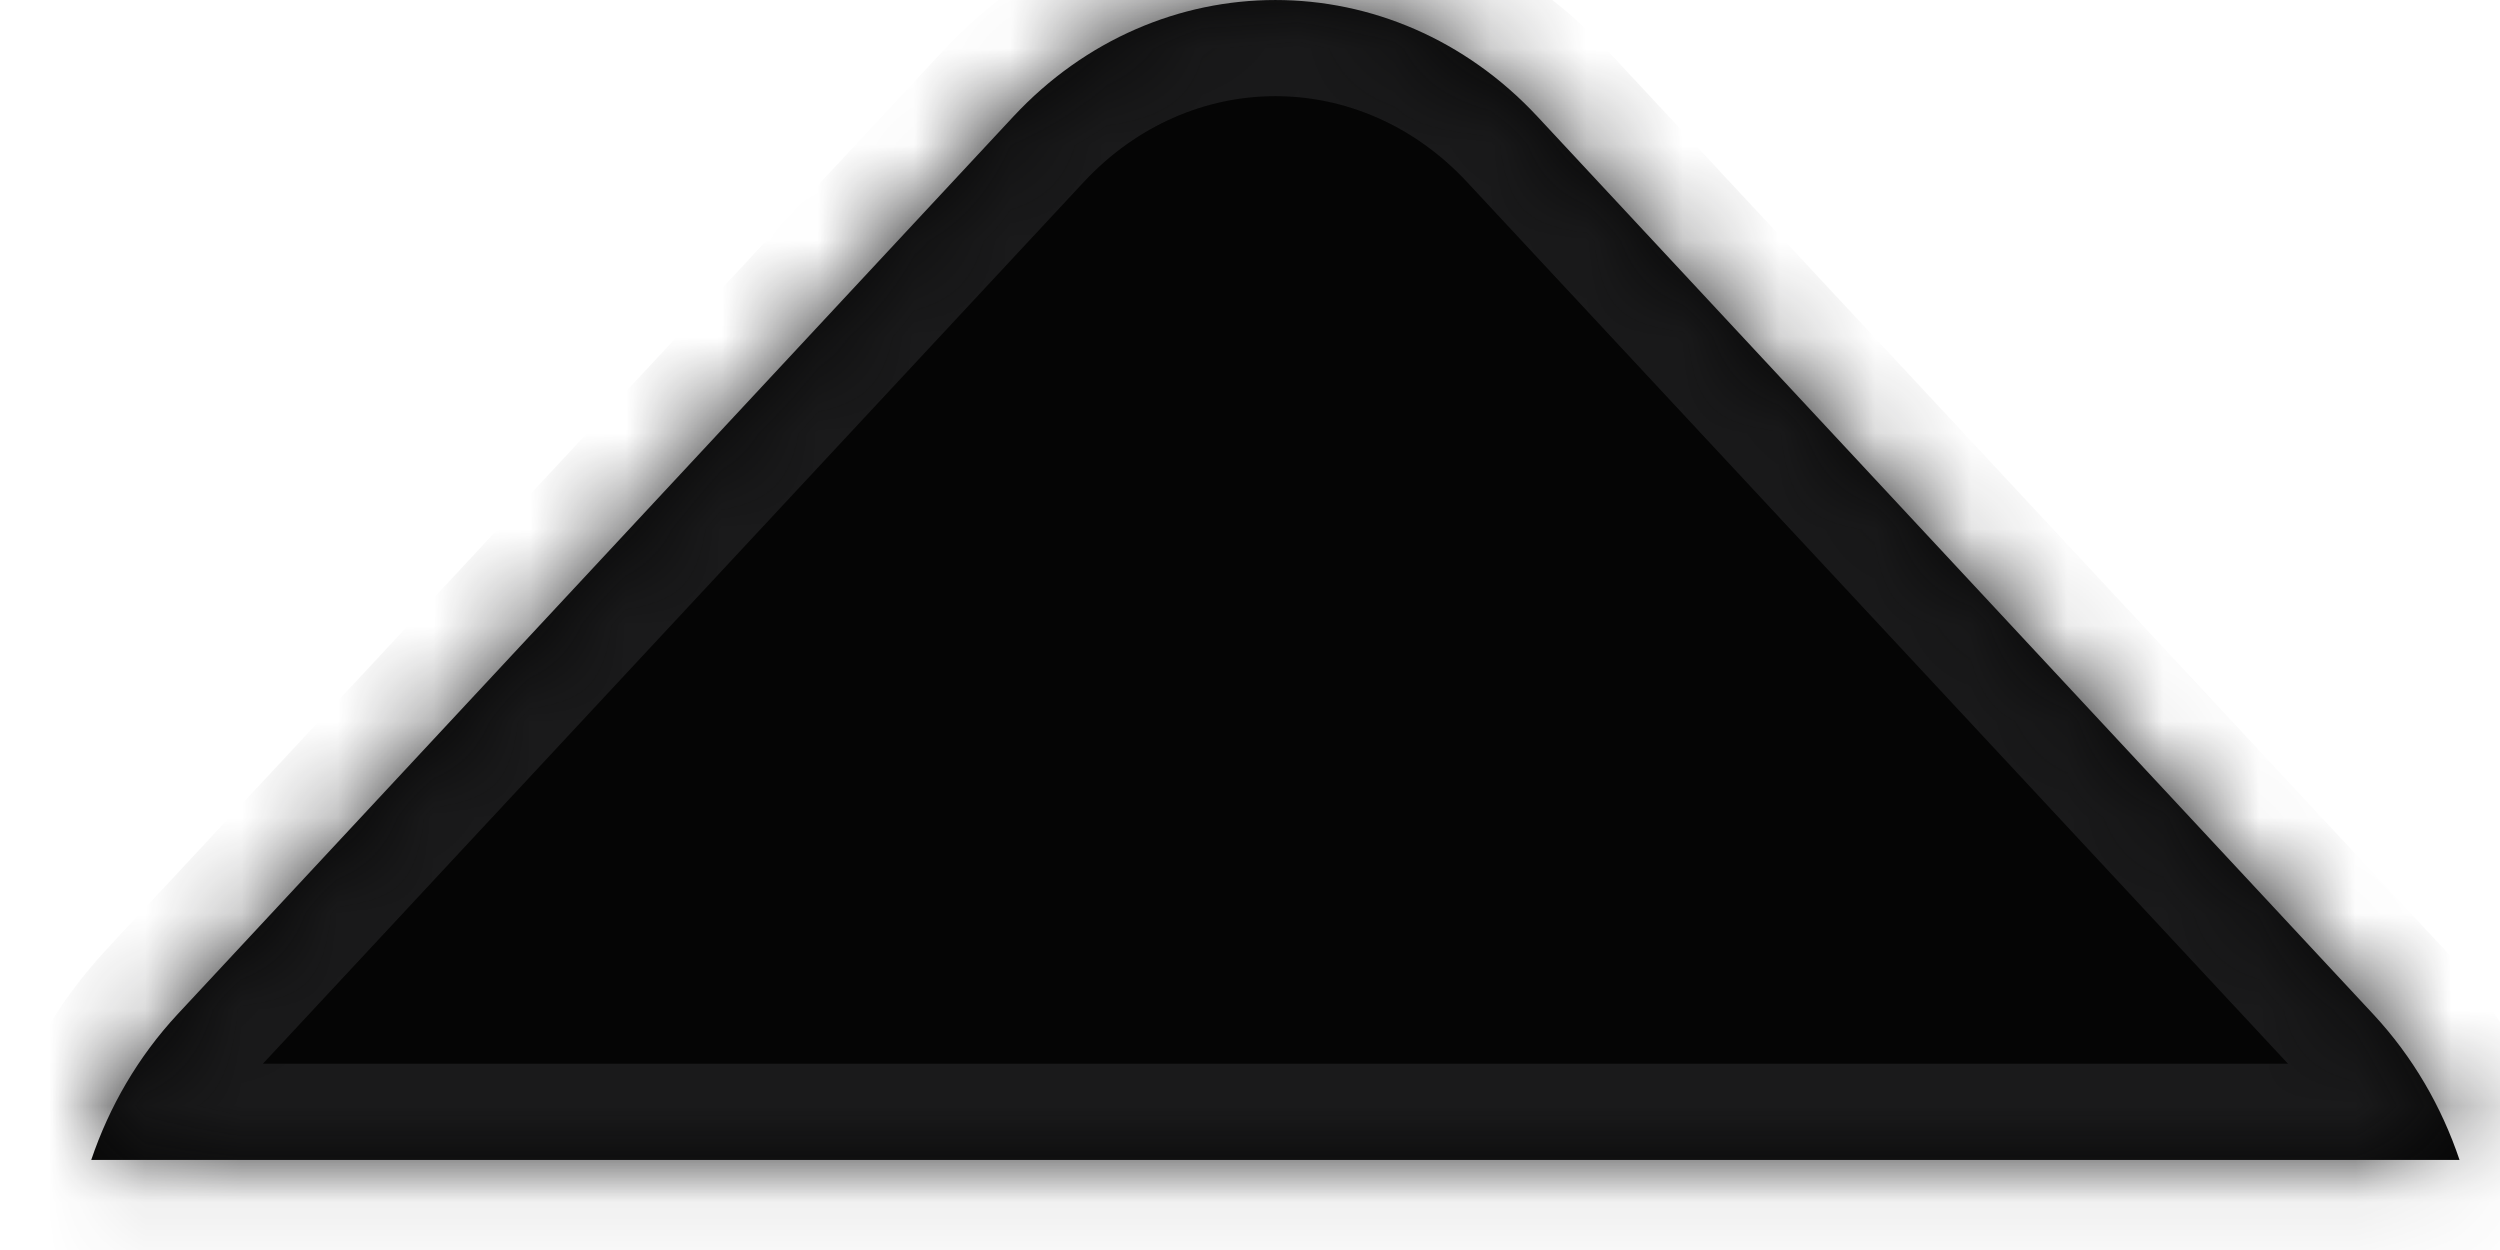
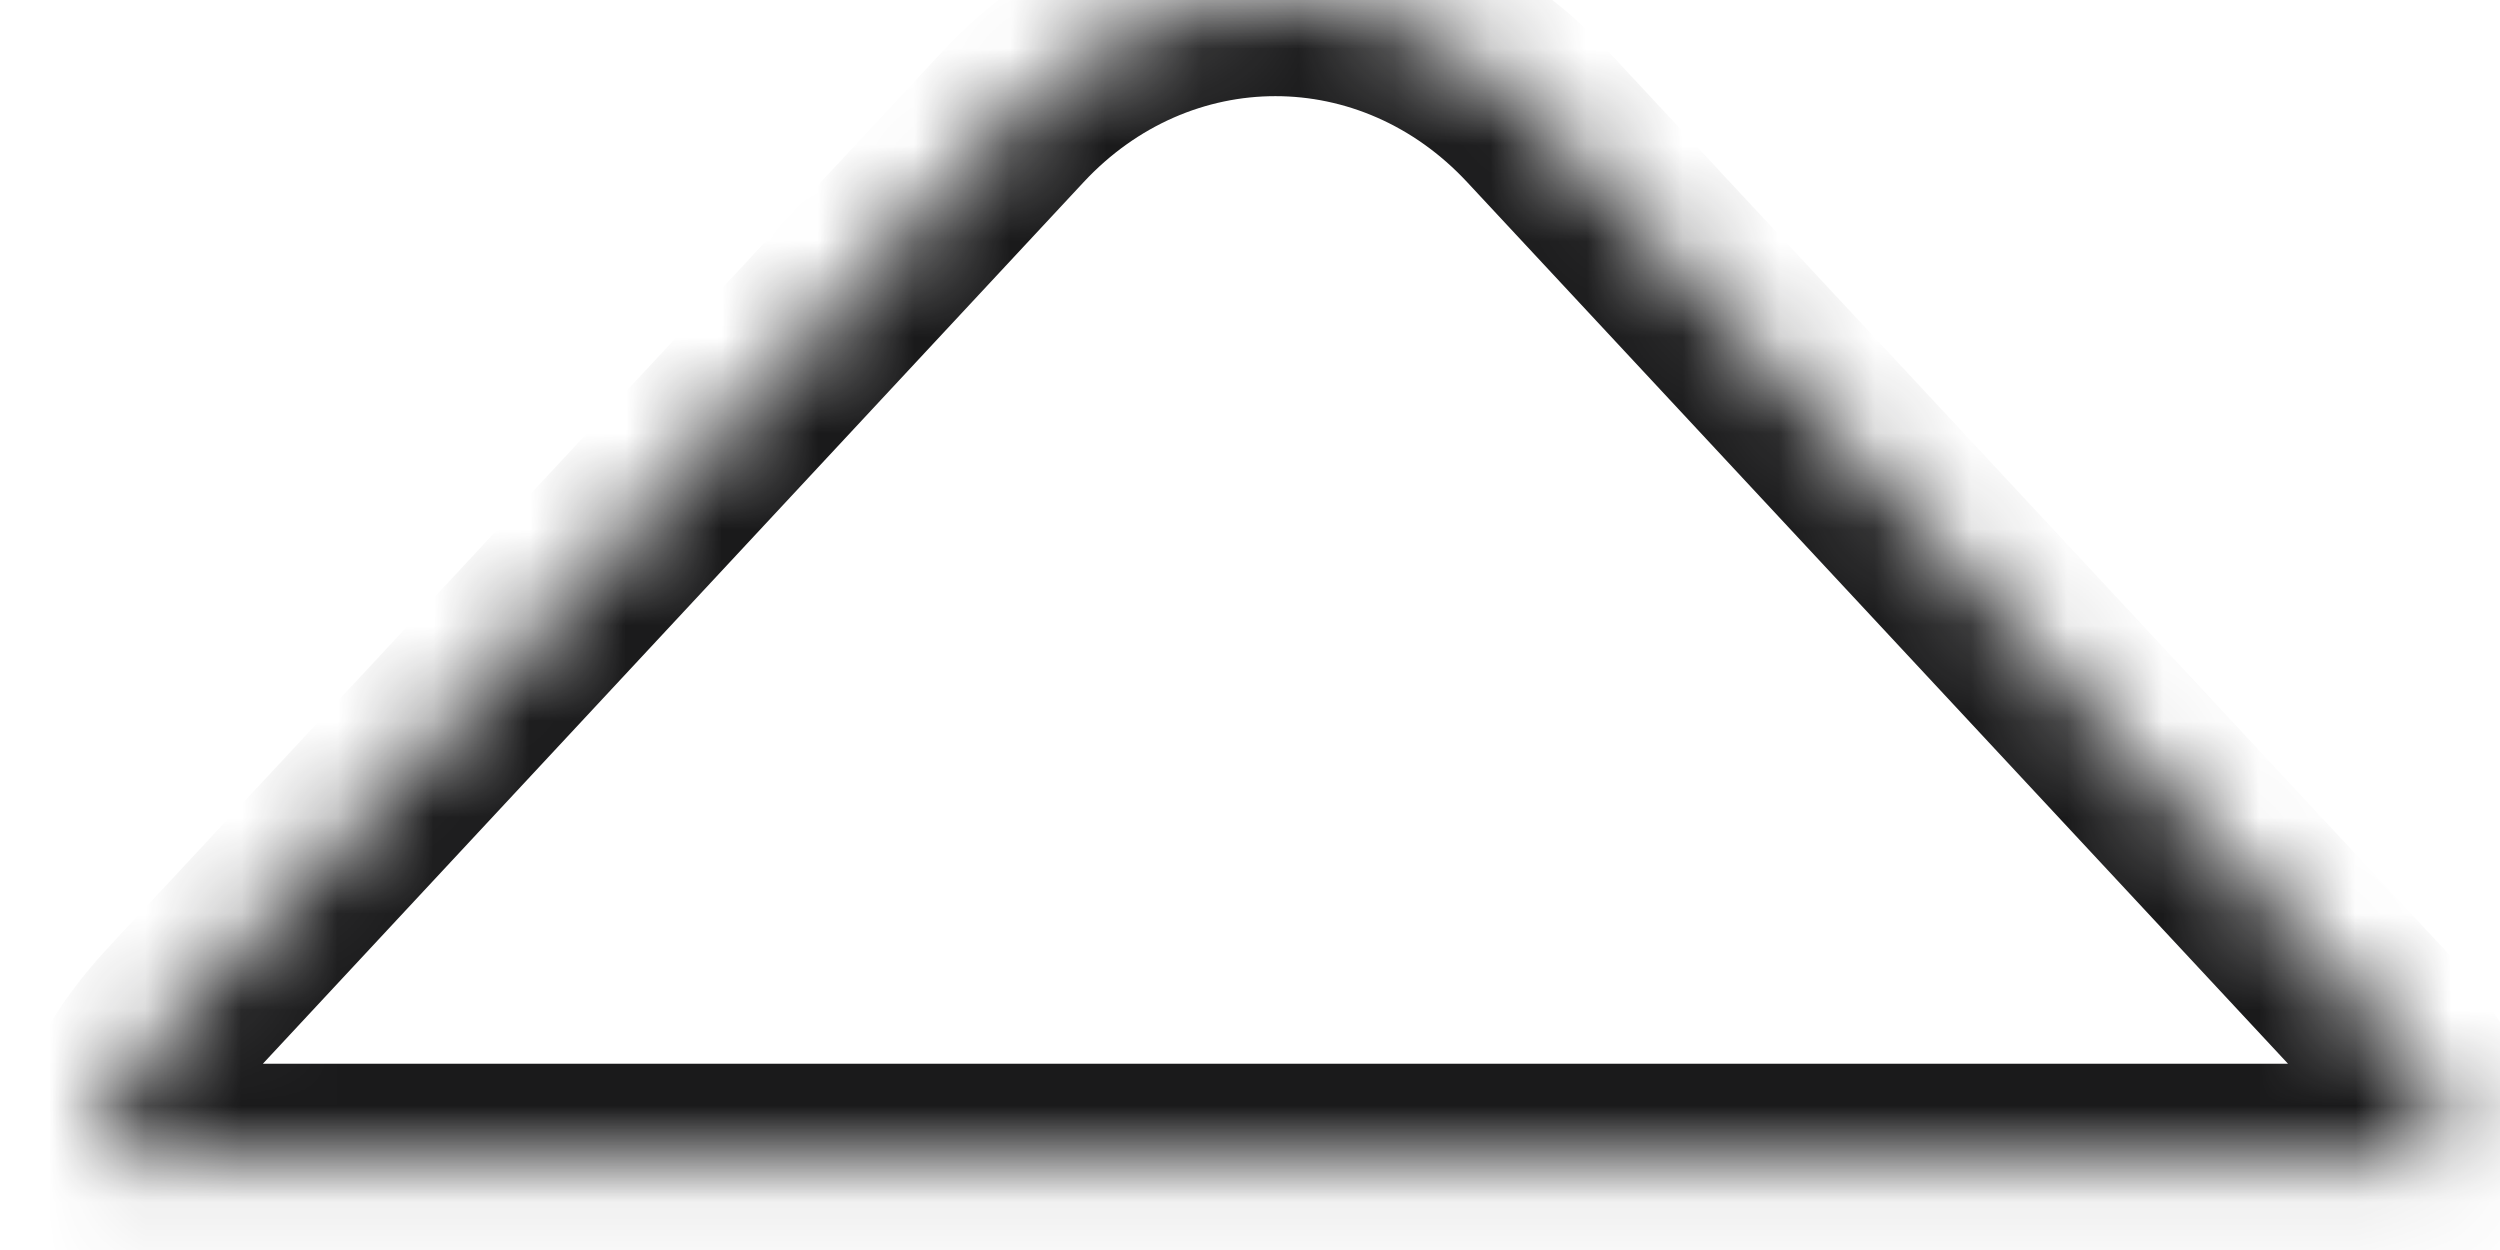
<svg xmlns="http://www.w3.org/2000/svg" width="26" height="13" viewBox="0 0 26 13" fill="none">
  <mask id="path-1-inside-1_496_1923" fill="white">
    <path d="M10.538 1.213C12.043 -0.404 14.485 -0.404 15.99 1.213L24.681 10.547C25.094 10.991 25.393 11.51 25.579 12.063H0.949C1.136 11.51 1.435 10.991 1.848 10.547L10.538 1.213Z" />
  </mask>
-   <path d="M10.538 1.213C12.043 -0.404 14.485 -0.404 15.99 1.213L24.681 10.547C25.094 10.991 25.393 11.51 25.579 12.063H0.949C1.136 11.51 1.435 10.991 1.848 10.547L10.538 1.213Z" fill="#050505" />
  <path d="M10.538 1.213L11.27 1.894L11.27 1.894L10.538 1.213ZM15.99 1.213L15.258 1.894L15.258 1.894L15.99 1.213ZM24.681 10.547L25.413 9.865L25.413 9.865L24.681 10.547ZM25.579 12.063V13.063H26.971L26.527 11.744L25.579 12.063ZM0.949 12.063L0.002 11.744L-0.443 13.063H0.949V12.063ZM1.848 10.547L1.116 9.865L1.116 9.865L1.848 10.547ZM10.538 1.213L11.27 1.894C12.38 0.702 14.149 0.702 15.258 1.894L15.99 1.213L16.722 0.531C14.821 -1.51 11.707 -1.51 9.806 0.531L10.538 1.213ZM15.99 1.213L15.258 1.894L23.949 11.228L24.681 10.547L25.413 9.865L16.722 0.531L15.99 1.213ZM24.681 10.547L23.949 11.228C24.26 11.562 24.488 11.957 24.631 12.383L25.579 12.063L26.527 11.744C26.297 11.064 25.928 10.419 25.413 9.865L24.681 10.547ZM25.579 12.063V11.063H0.949V12.063V13.063H25.579V12.063ZM0.949 12.063L1.897 12.383C2.04 11.957 2.269 11.562 2.58 11.228L1.848 10.547L1.116 9.865C0.601 10.419 0.231 11.064 0.002 11.744L0.949 12.063ZM1.848 10.547L2.58 11.228L11.27 1.894L10.538 1.213L9.806 0.531L1.116 9.865L1.848 10.547Z" fill="#1A1A1B" mask="url(#path-1-inside-1_496_1923)" />
</svg>